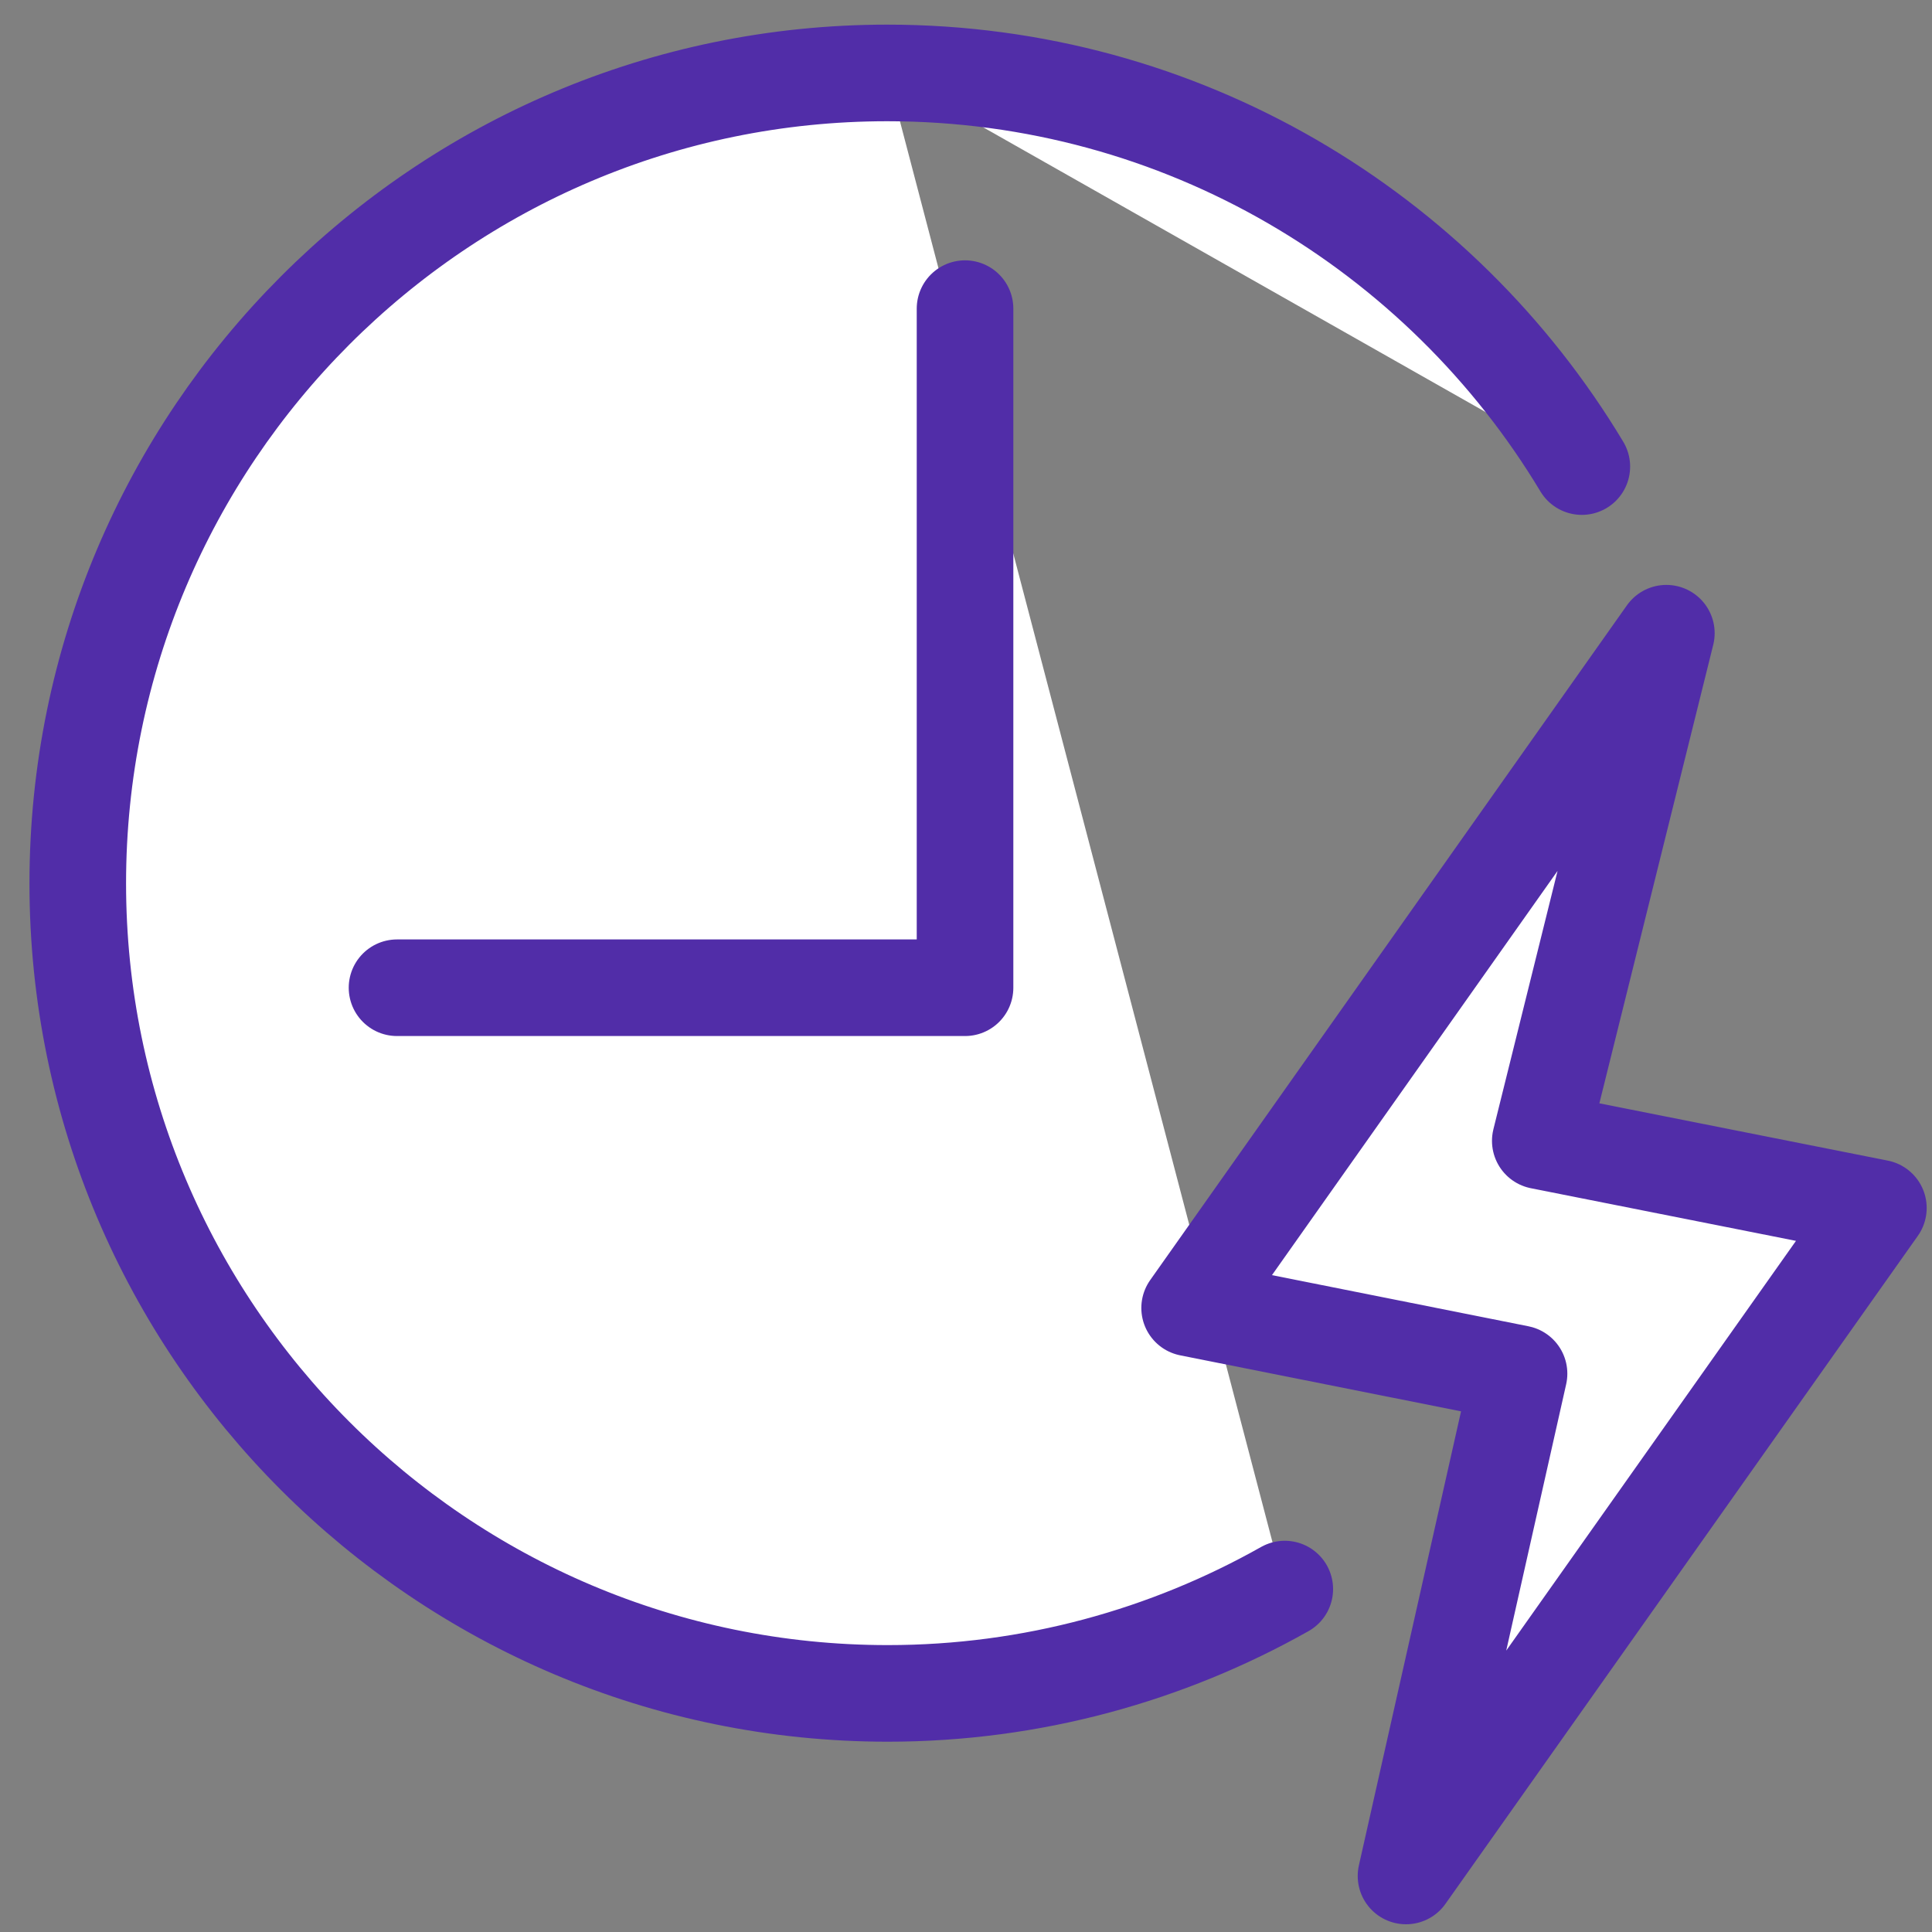
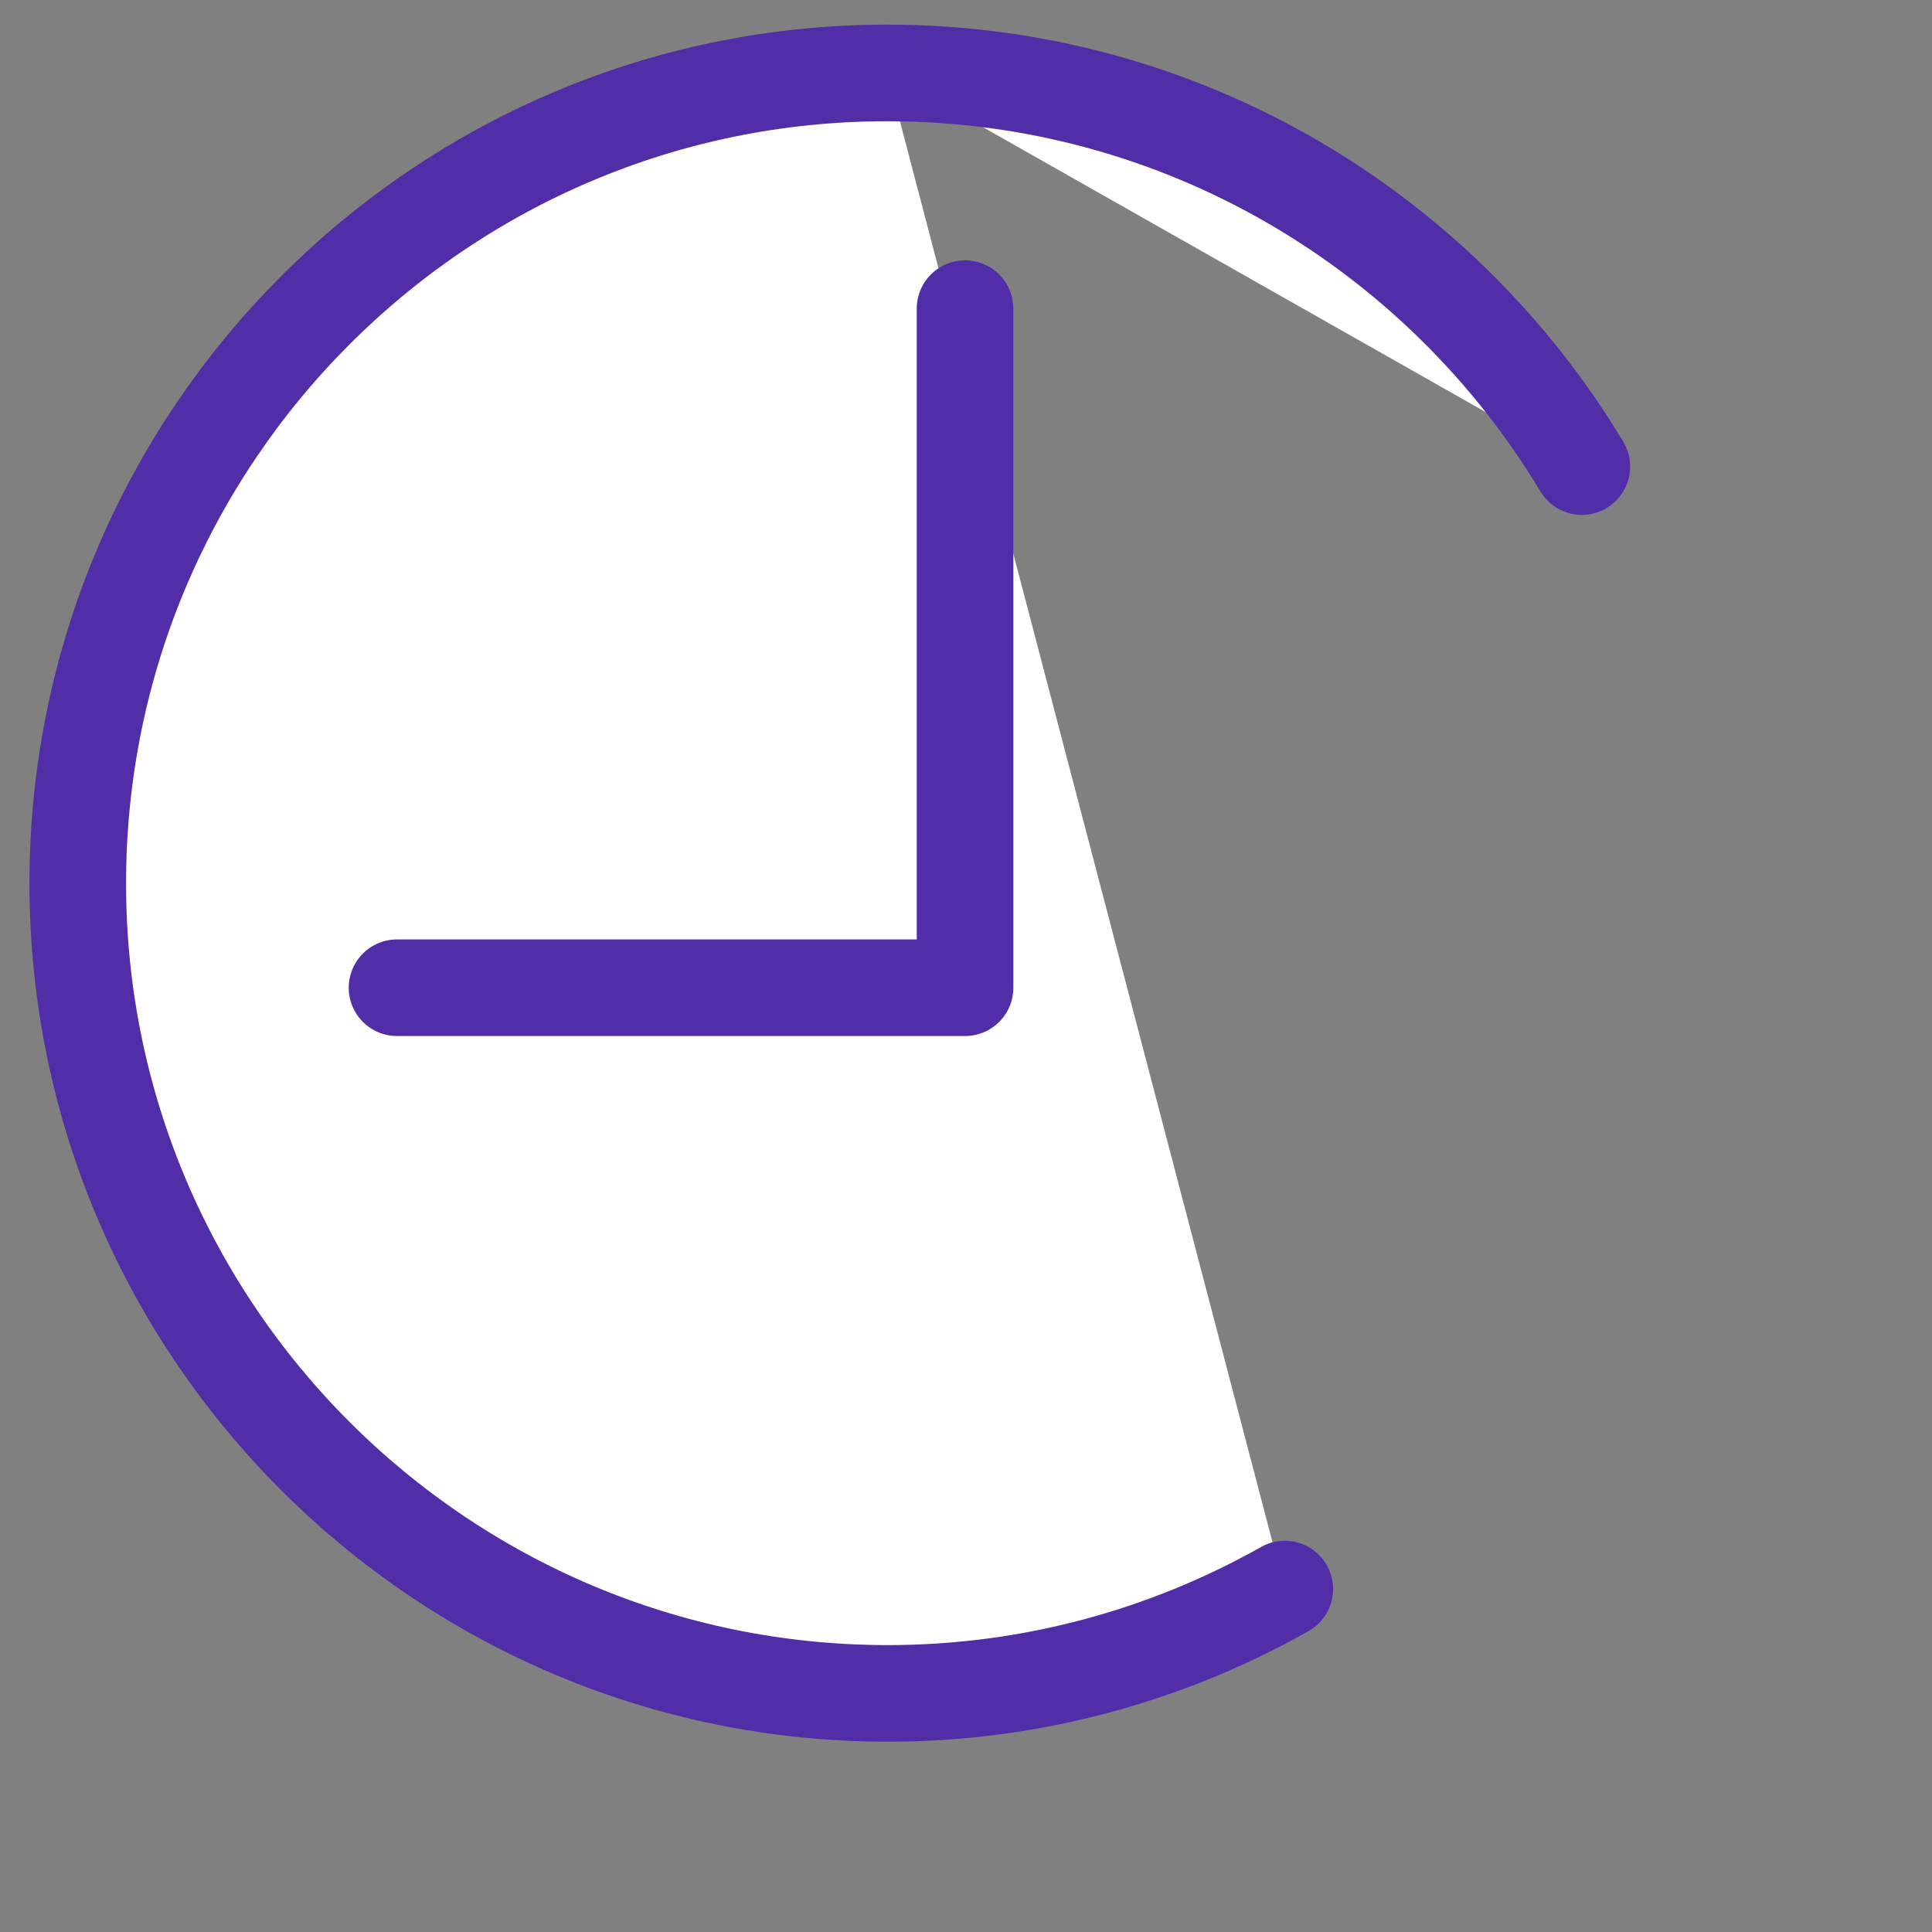
<svg xmlns="http://www.w3.org/2000/svg" version="1.1" id="图层_1" x="0px" y="0px" viewBox="0 0 40 40" style="enable-background:new 0 0 40 40;" xml:space="preserve">
  <rect x="0" y="0" width="40" height="40" fill="#808080" stroke="none" />
  <style type="text/css">
	
		.st0{clip-path:url(#SVGID_00000060012898323899041000000011287859819336693668_);fill:none;stroke:#512DA4;stroke-width:2;stroke-linecap:round;stroke-linejoin:round;stroke-miterlimit:8;}
	.st1{fill:#FFFFFF;stroke:#512DA4;stroke-width:2;stroke-linecap:round;stroke-linejoin:round;stroke-miterlimit:8;}
	
		.st2{fill-rule:evenodd;clip-rule:evenodd;fill:#FFFFFF;stroke:#512DA8;stroke-width:2;stroke-linecap:round;stroke-linejoin:round;stroke-miterlimit:10;}
	.st3{fill:#512DA8;}
	.st4{fill-rule:evenodd;clip-rule:evenodd;fill:#FFFFFF;}
	.st5{fill:#FFFFFF;stroke:#512DA8;stroke-width:2;stroke-linecap:round;stroke-linejoin:round;stroke-miterlimit:10;}
	.st6{fill:none;stroke:#512DA8;stroke-width:2;stroke-linecap:round;stroke-linejoin:round;stroke-miterlimit:10;}
	.st7{fill:#512DA5;}
	.st8{fill:#FFFFFF;}
</style>
  <path class="st5" d="M26.6,32.9c-2.43,1.37-5.24,2.16-8.22,2.16c-9.25,0-16.77-7.52-16.77-16.77S9.12,1.51,18.37,1.51 M18.37,1.51  c6.1,0,11.45,3.27,14.38,8.15" />
  <polyline class="st6" points="8.22,20.45 19.98,20.45 19.98,6.39 " />
-   <polygon class="st5" points="34.5,13.11 24.63,27.08 31.45,28.44 29.11,38.84 38.89,25.01 31.89,23.62 " />
</svg>